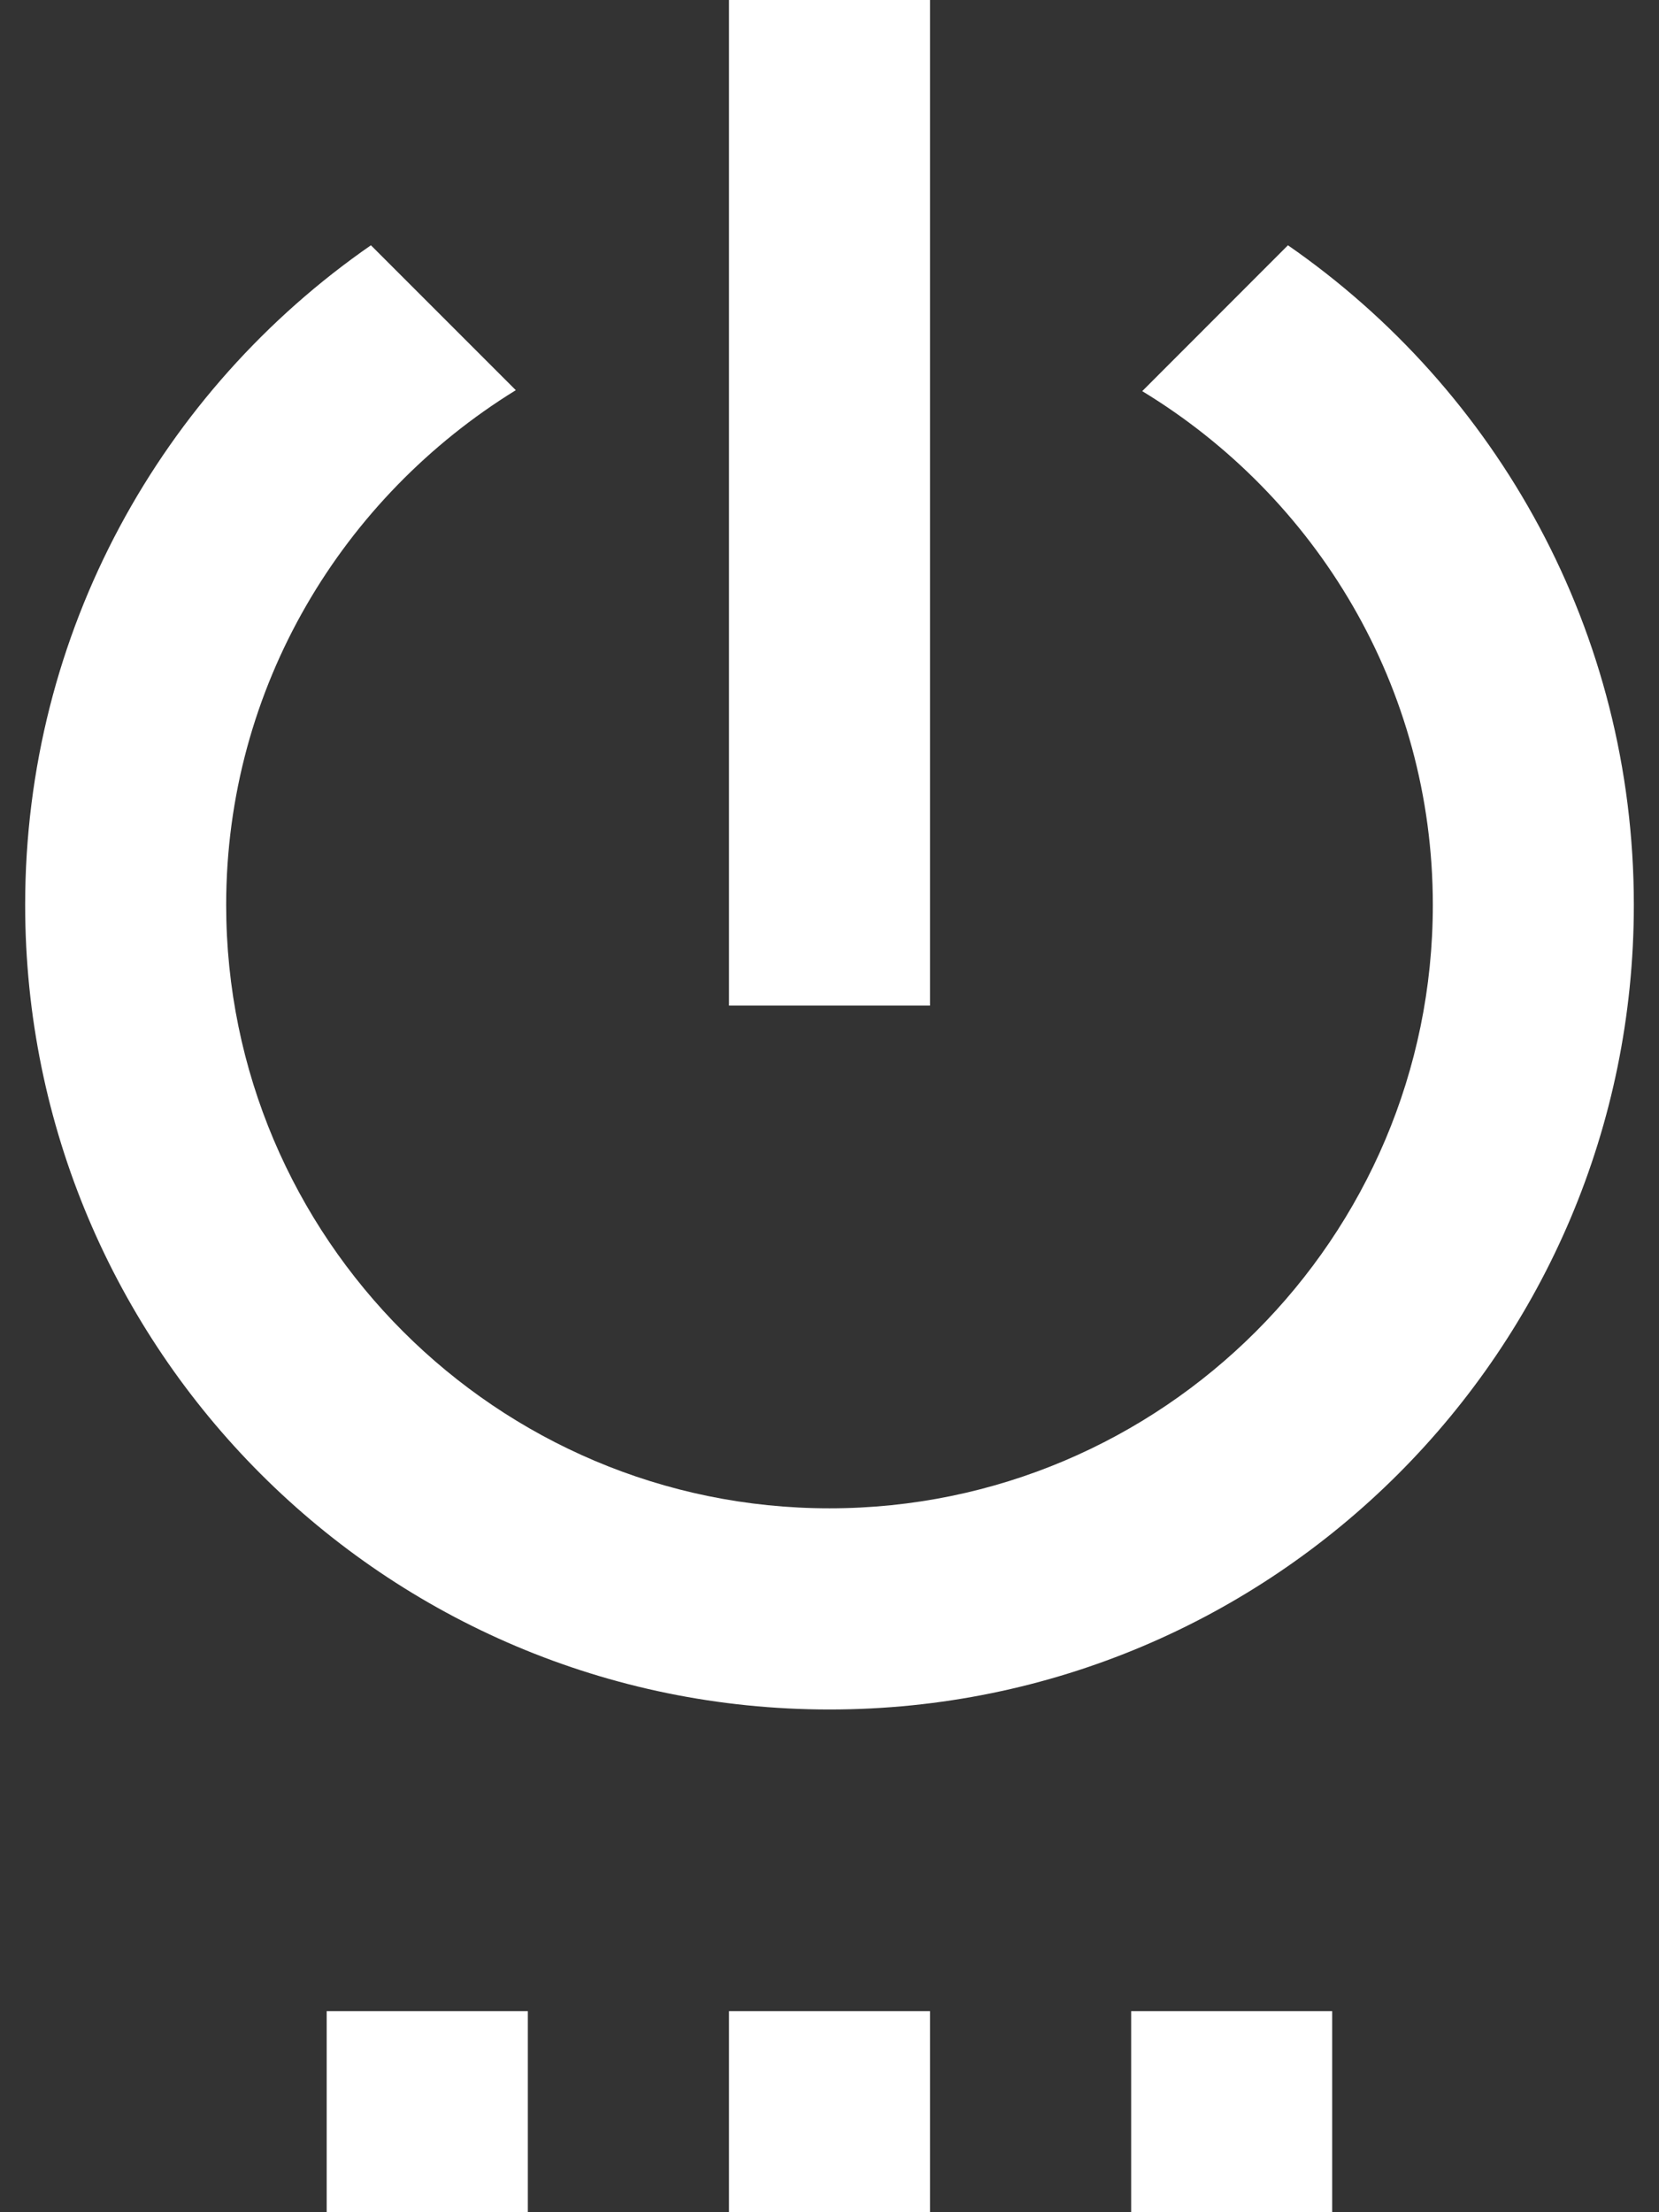
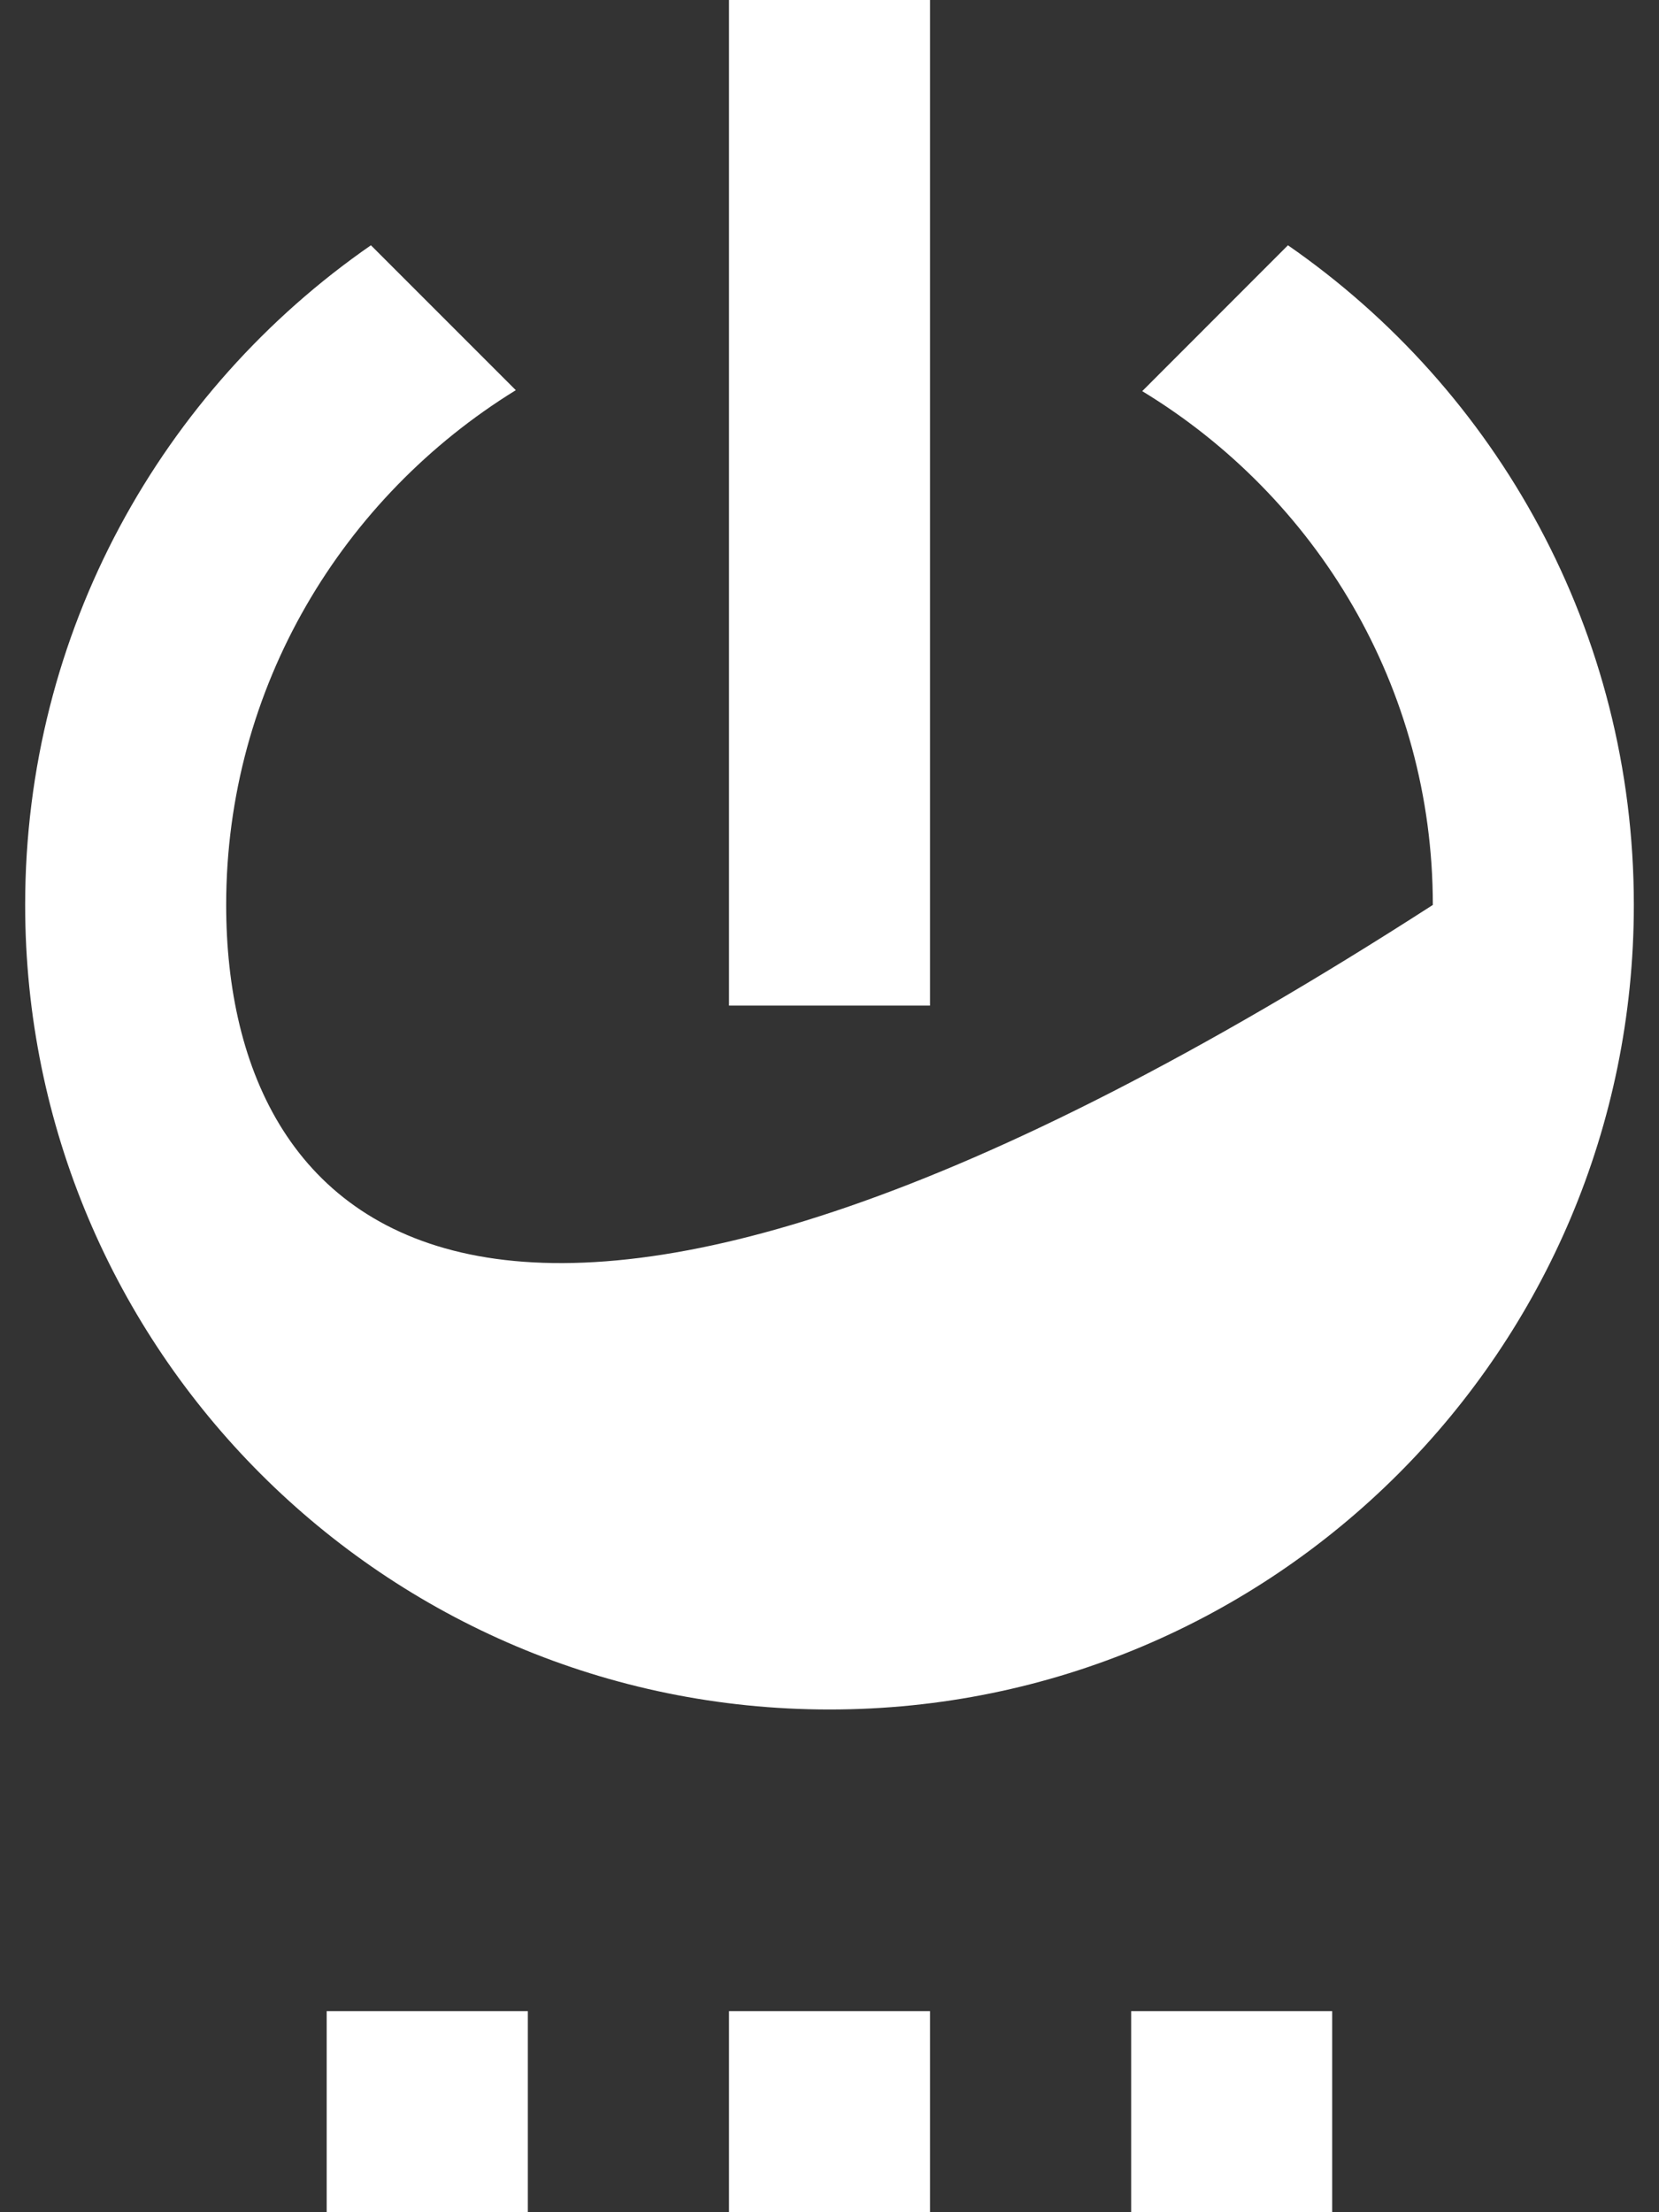
<svg xmlns="http://www.w3.org/2000/svg" width="12" height="16" viewBox="0 0 12 16" fill="none">
  <rect x="0" y="0" width="12" height="16" fill="#333333" stroke="none" />
-   <path fill-rule="evenodd" clip-rule="evenodd" d="M5.273 0H6.727V7.273H5.273V0ZM2.363 16H3.818V14.546H2.363V16ZM6.727 16V14.546H5.273V16H6.727ZM9.316 1.774L8.262 2.829C9.52 3.593 10.364 4.967 10.364 6.545C10.364 8.953 8.407 10.909 6 10.909C3.593 10.909 1.636 8.953 1.636 6.545C1.636 4.967 2.48 3.593 3.731 2.822L2.683 1.774C1.171 2.822 0.182 4.567 0.182 6.545C0.182 9.76 2.785 12.364 6 12.364C9.214 12.364 11.818 9.76 11.818 6.545C11.818 4.567 10.829 2.822 9.316 1.774ZM9.636 16H8.182V14.546H9.636V16Z" fill="white" />
+   <path fill-rule="evenodd" clip-rule="evenodd" d="M5.273 0H6.727V7.273H5.273V0ZM2.363 16H3.818V14.546H2.363V16ZM6.727 16V14.546H5.273V16H6.727ZM9.316 1.774L8.262 2.829C9.52 3.593 10.364 4.967 10.364 6.545C3.593 10.909 1.636 8.953 1.636 6.545C1.636 4.967 2.48 3.593 3.731 2.822L2.683 1.774C1.171 2.822 0.182 4.567 0.182 6.545C0.182 9.76 2.785 12.364 6 12.364C9.214 12.364 11.818 9.76 11.818 6.545C11.818 4.567 10.829 2.822 9.316 1.774ZM9.636 16H8.182V14.546H9.636V16Z" fill="white" />
</svg>